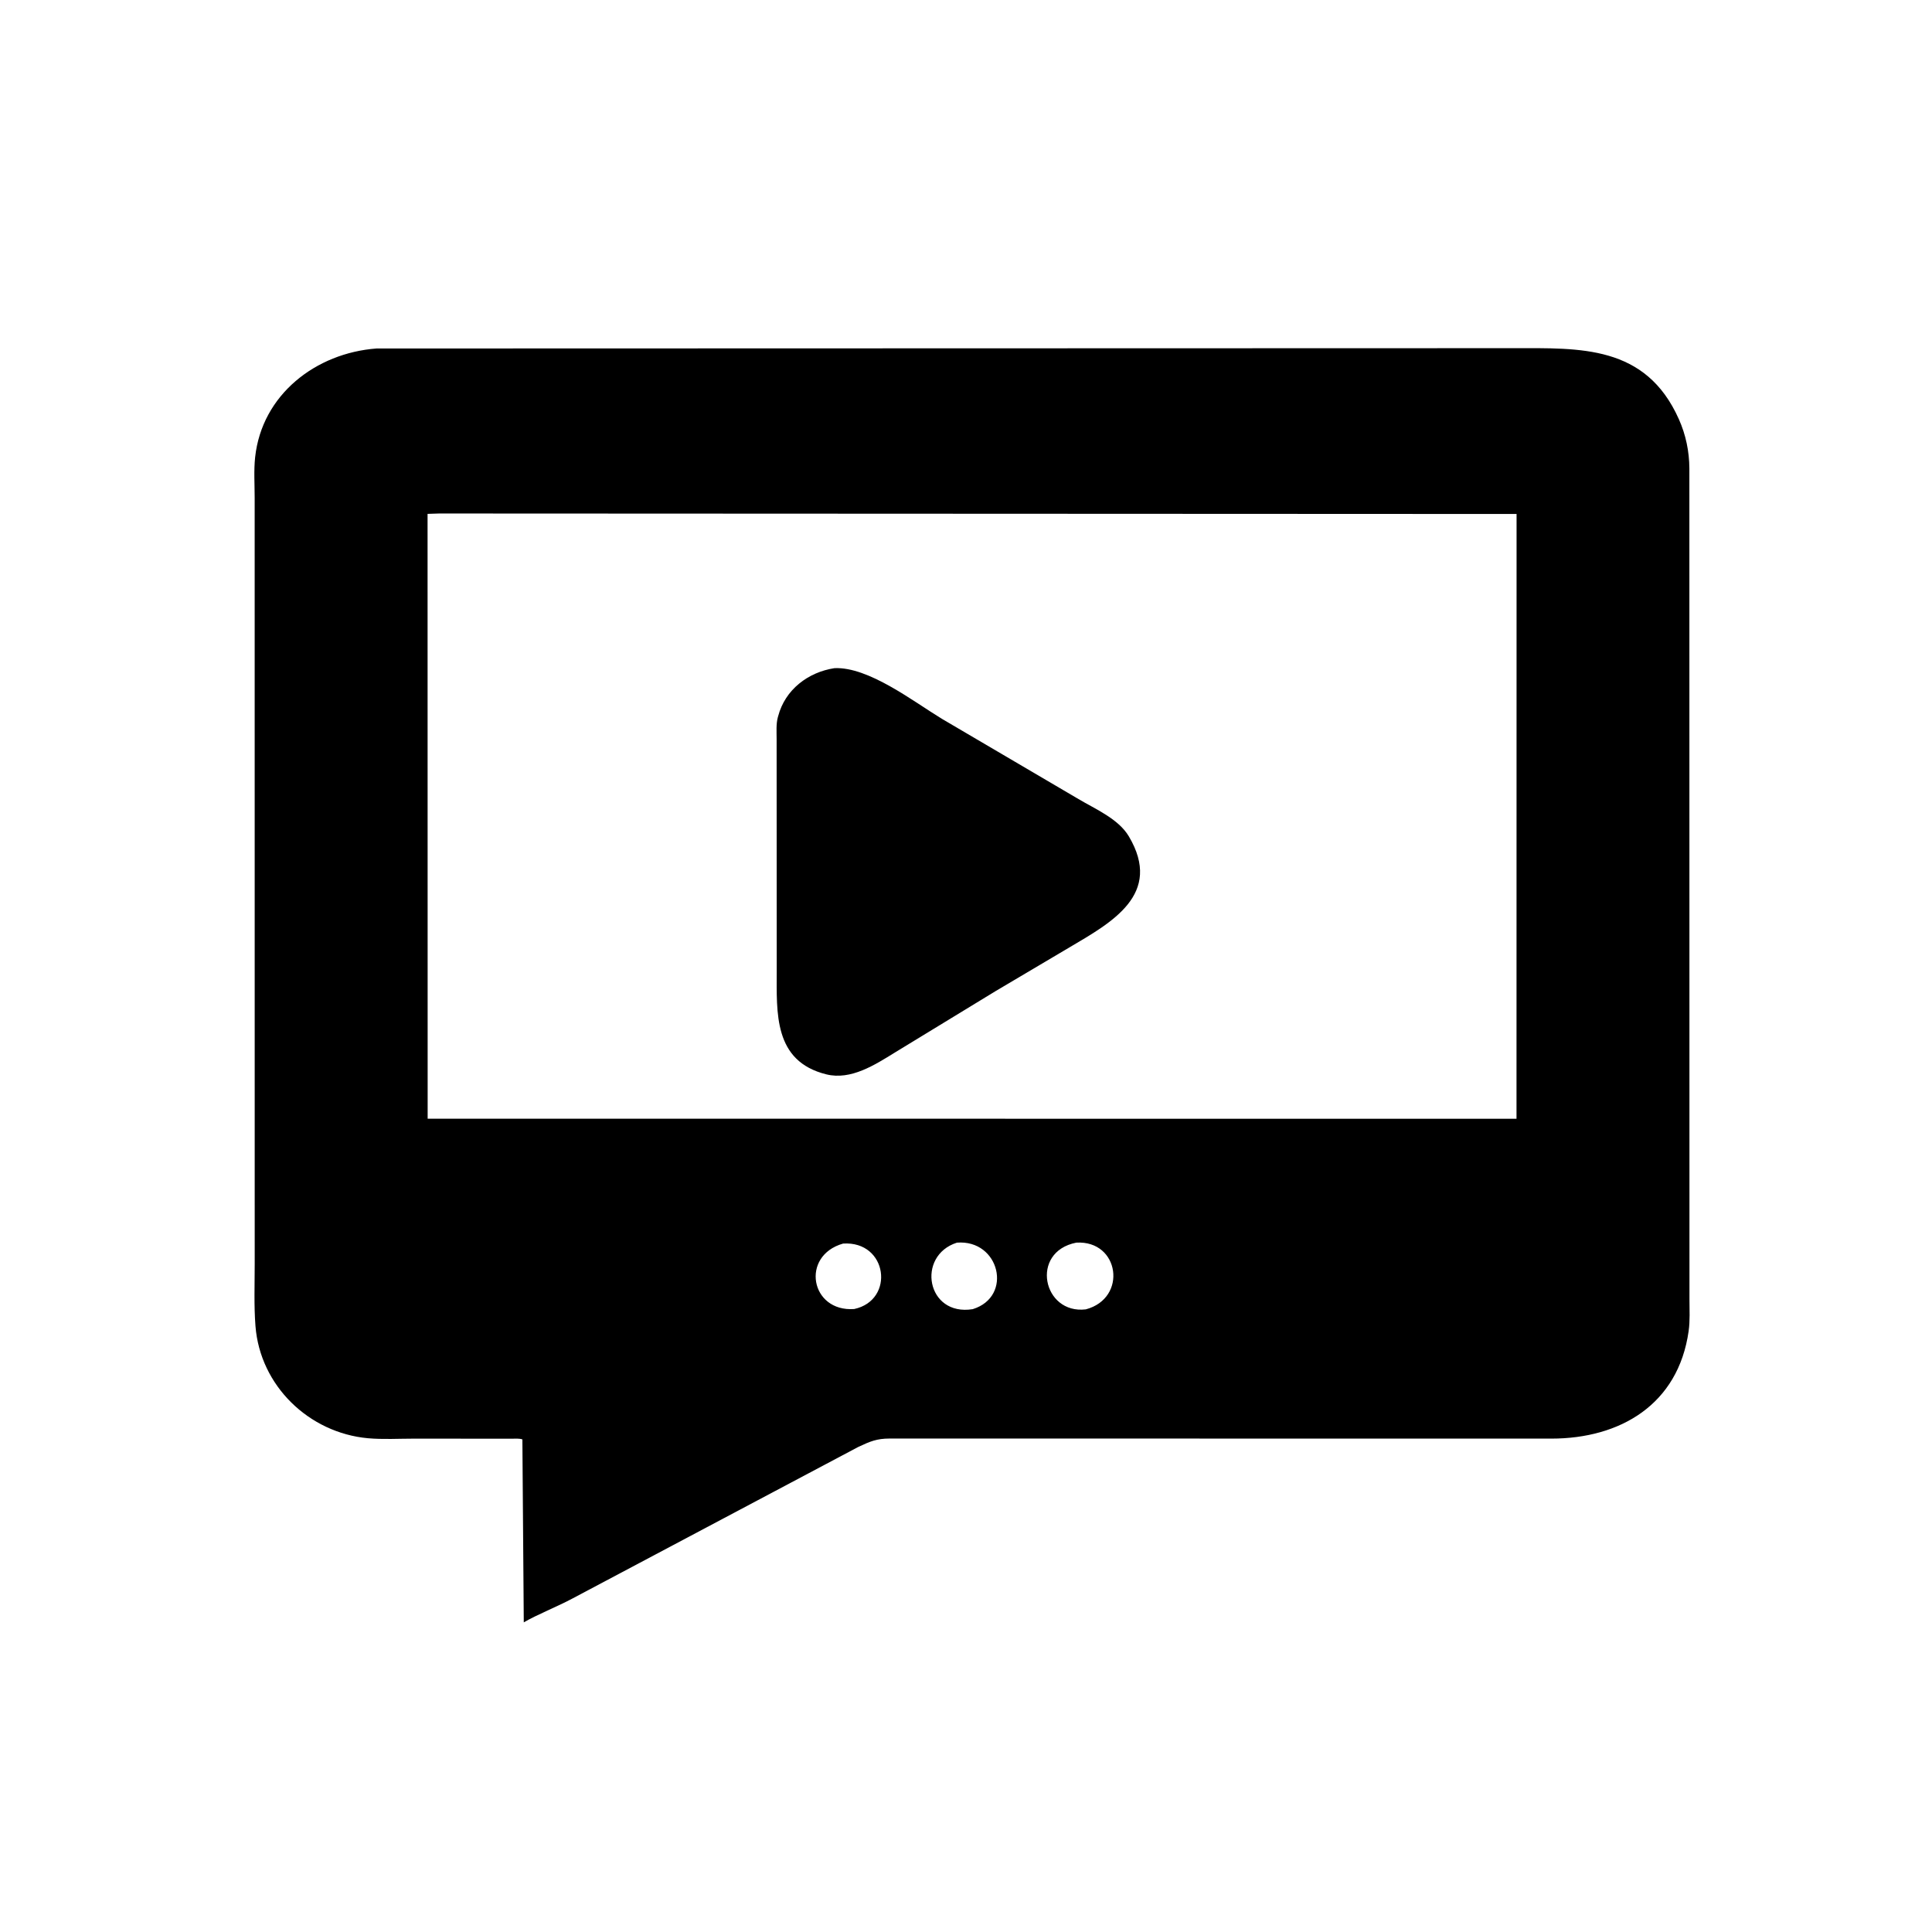
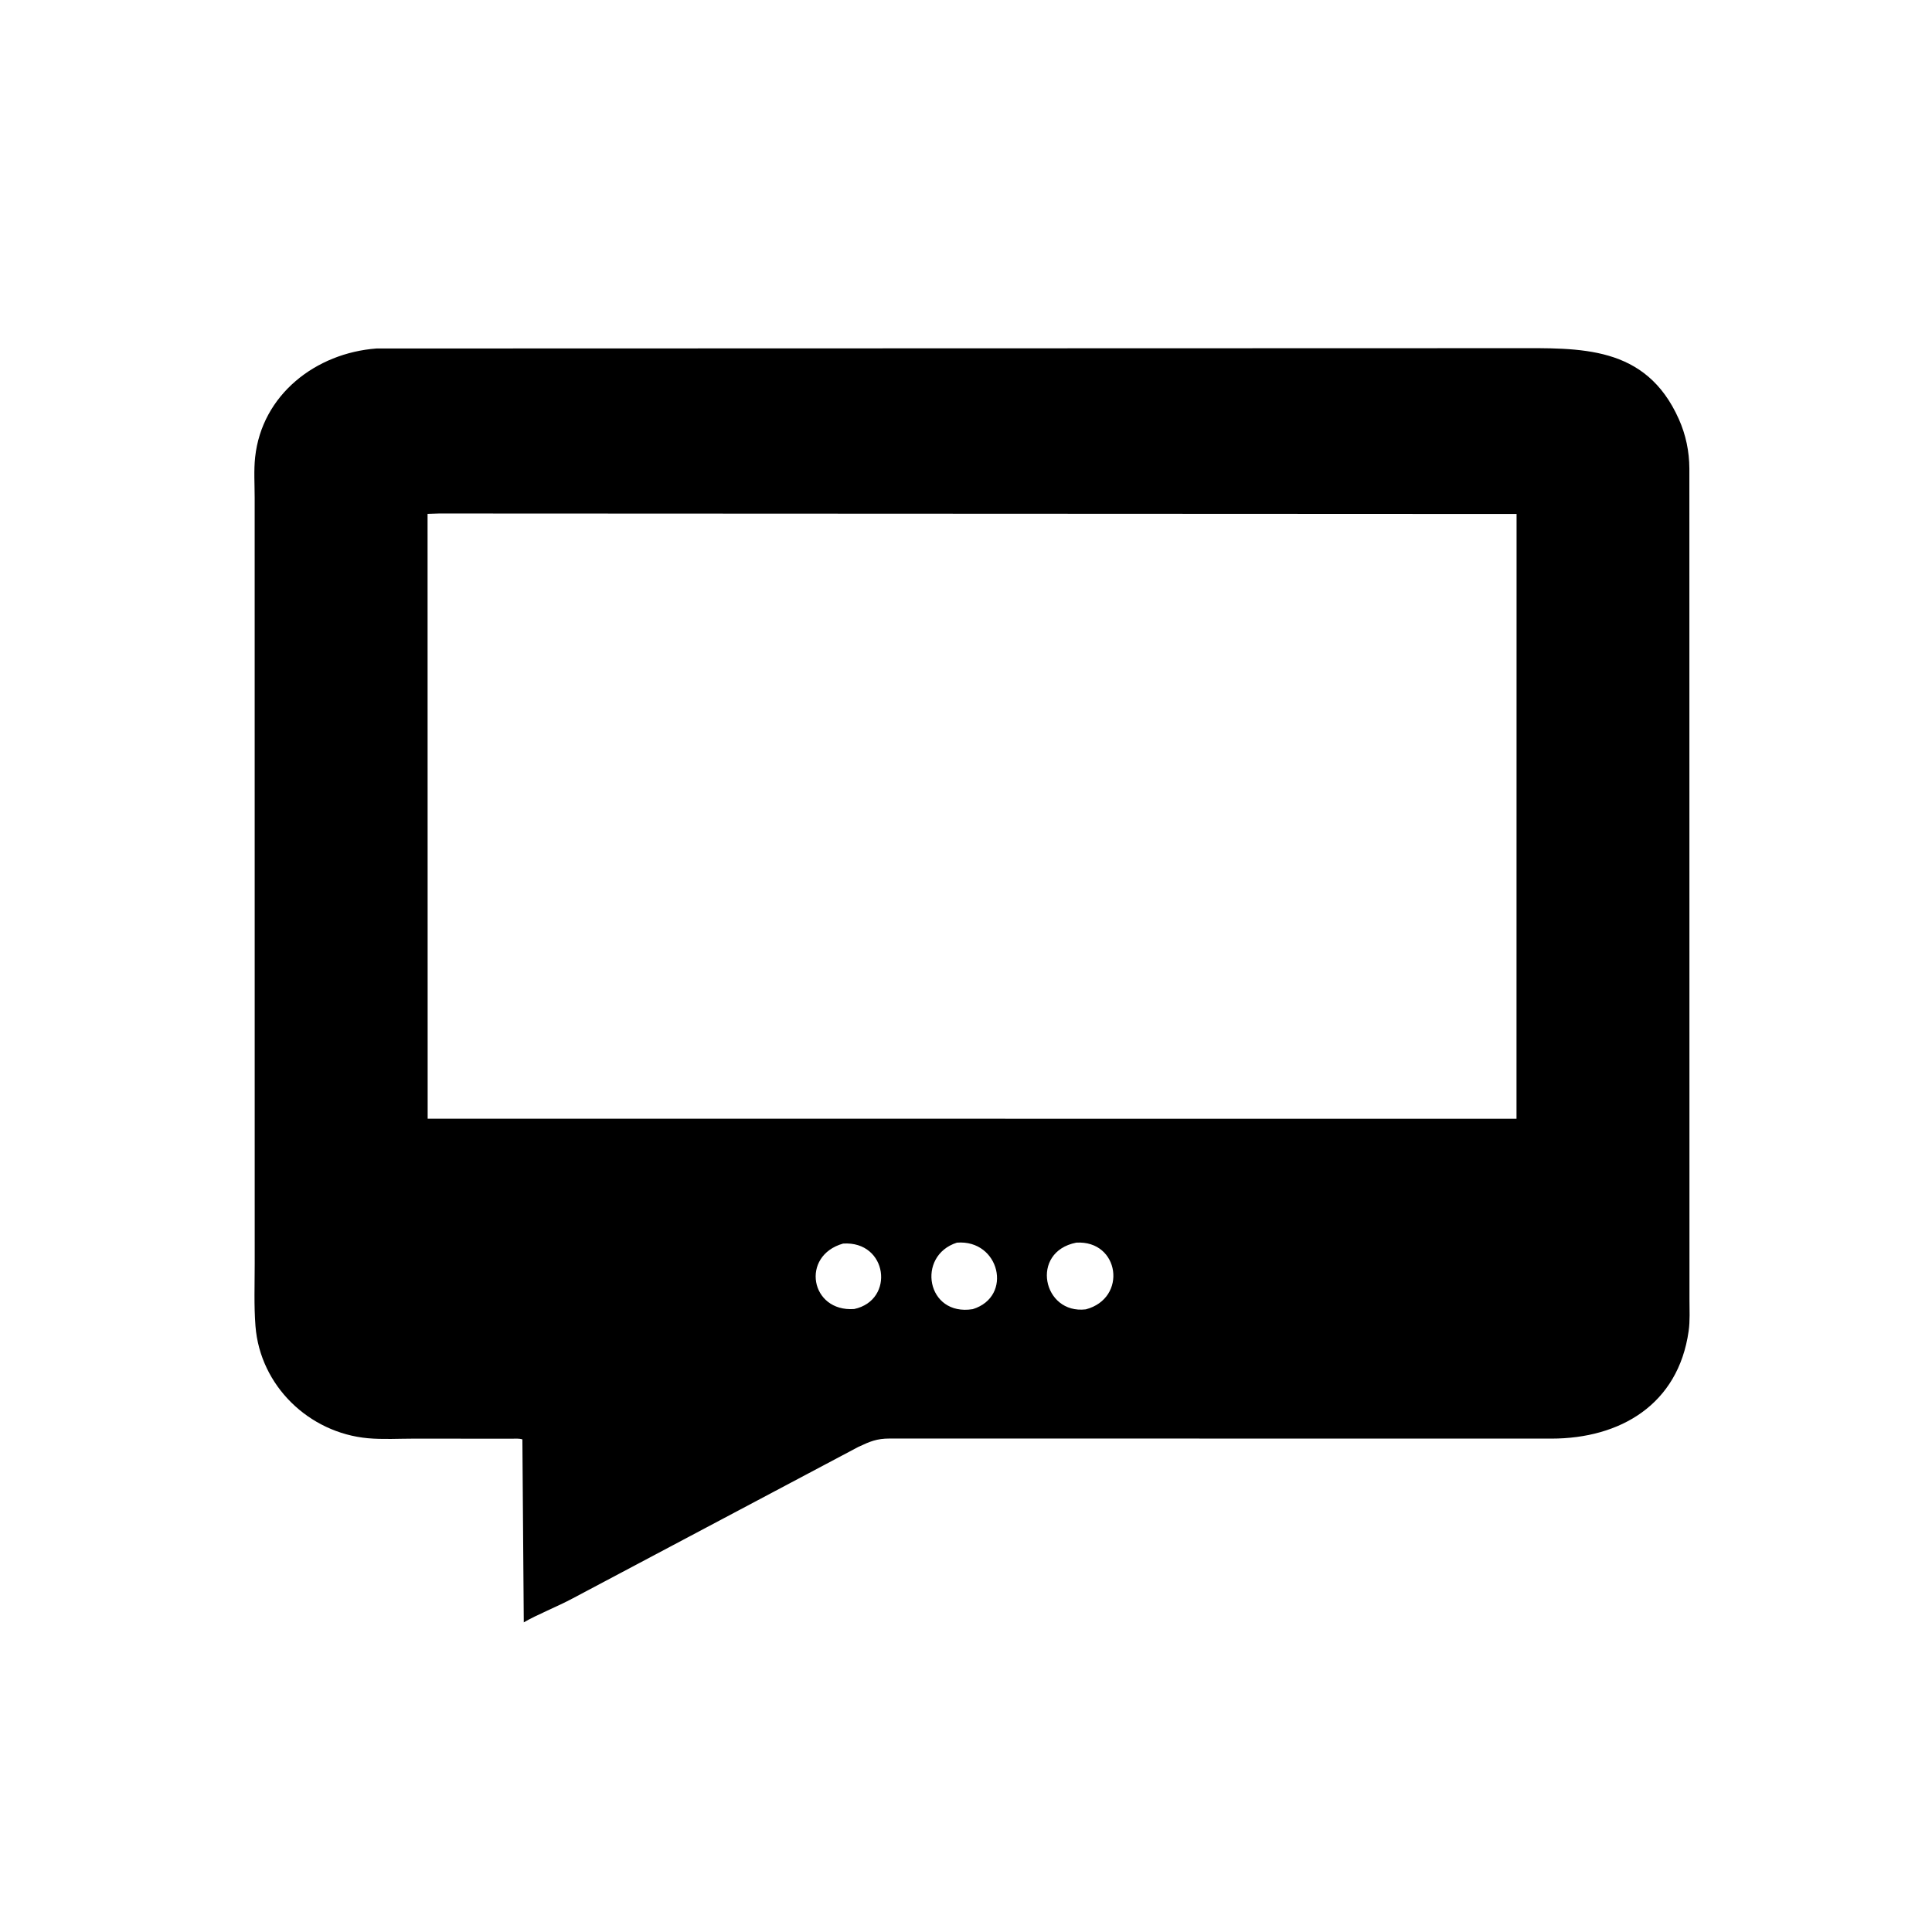
<svg xmlns="http://www.w3.org/2000/svg" version="1.1" style="display: block;" viewBox="0 0 2048 2048" width="640" height="640">
  <path transform="translate(0,0)" fill="rgb(0,0,0)" d="M 1468.5 1524.96 L 943.013 1524.91 C 929.288 1524.95 922.321 1527.96 909.768 1533.84 L 606.931 1694.43 C 590.71 1703.14 568.826 1711.76 555.225 1719.77 L 553.747 1525.81 C 550.214 1524.62 545.934 1525.1 542.239 1525.08 L 438.611 1525.02 C 422.65 1525.01 405.904 1526.03 390.027 1524.59 C 327.565 1518.91 275.727 1469.02 270.811 1405.7 C 269.118 1383.89 269.999 1361.52 270 1339.65 L 269.96 527.598 C 269.966 513.504 268.943 498.661 270.451 484.697 C 277.621 418.295 334.844 374.216 399.09 369.417 L 1604.65 369.083 C 1674.73 369.091 1744.45 365.4 1779.64 444.29 C 1787.06 460.927 1790.69 478.441 1790.8 496.602 L 1790.9 1377.26 C 1790.9 1388.37 1791.59 1399.97 1790.03 1410.99 C 1778.99 1489.09 1717.27 1524.93 1644.66 1524.99 L 1468.5 1524.96 z M 465.583 544.332 L 453.236 544.73 L 453.333 1185.87 L 1601.25 1185.93 L 1607.56 1185.9 L 1607.63 544.844 L 465.583 544.332 z M 1014.37 1317.26 C 971.053 1331.1 982.064 1395.68 1031.14 1387.76 C 1074.25 1374.43 1059.59 1313.66 1014.37 1317.26 z M 1140.9 1317.25 C 1091.4 1327 1105.37 1393.48 1151.01 1387.97 C 1195.5 1376.19 1186.82 1314.54 1140.9 1317.25 z M 893.695 1318.24 C 848.308 1331.16 859.023 1390.96 905.501 1387.62 C 949.009 1378.26 941 1315.16 893.695 1318.24 z" />
-   <path transform="translate(0,0)" fill="rgb(0,0,0)" d="M 1055.4 1050.6 L 948.611 1115.72 C 927.41 1128.81 901.998 1145.28 876 1138.87 C 819.733 1125 823.401 1073.52 823.352 1028.9 L 823.251 783.31 C 823.255 775.97 822.59 767.404 824.55 760.301 L 824.925 759 C 832.294 731.098 856.502 712.579 884.553 708.276 C 920.738 706.612 968.388 743.75 998.531 762.031 L 1143.31 847.069 C 1161.11 857.646 1185.61 868.023 1196.6 886.546 C 1233.12 948.069 1178.17 977.978 1133.66 1004.27 L 1055.4 1050.6 z" />
</svg>